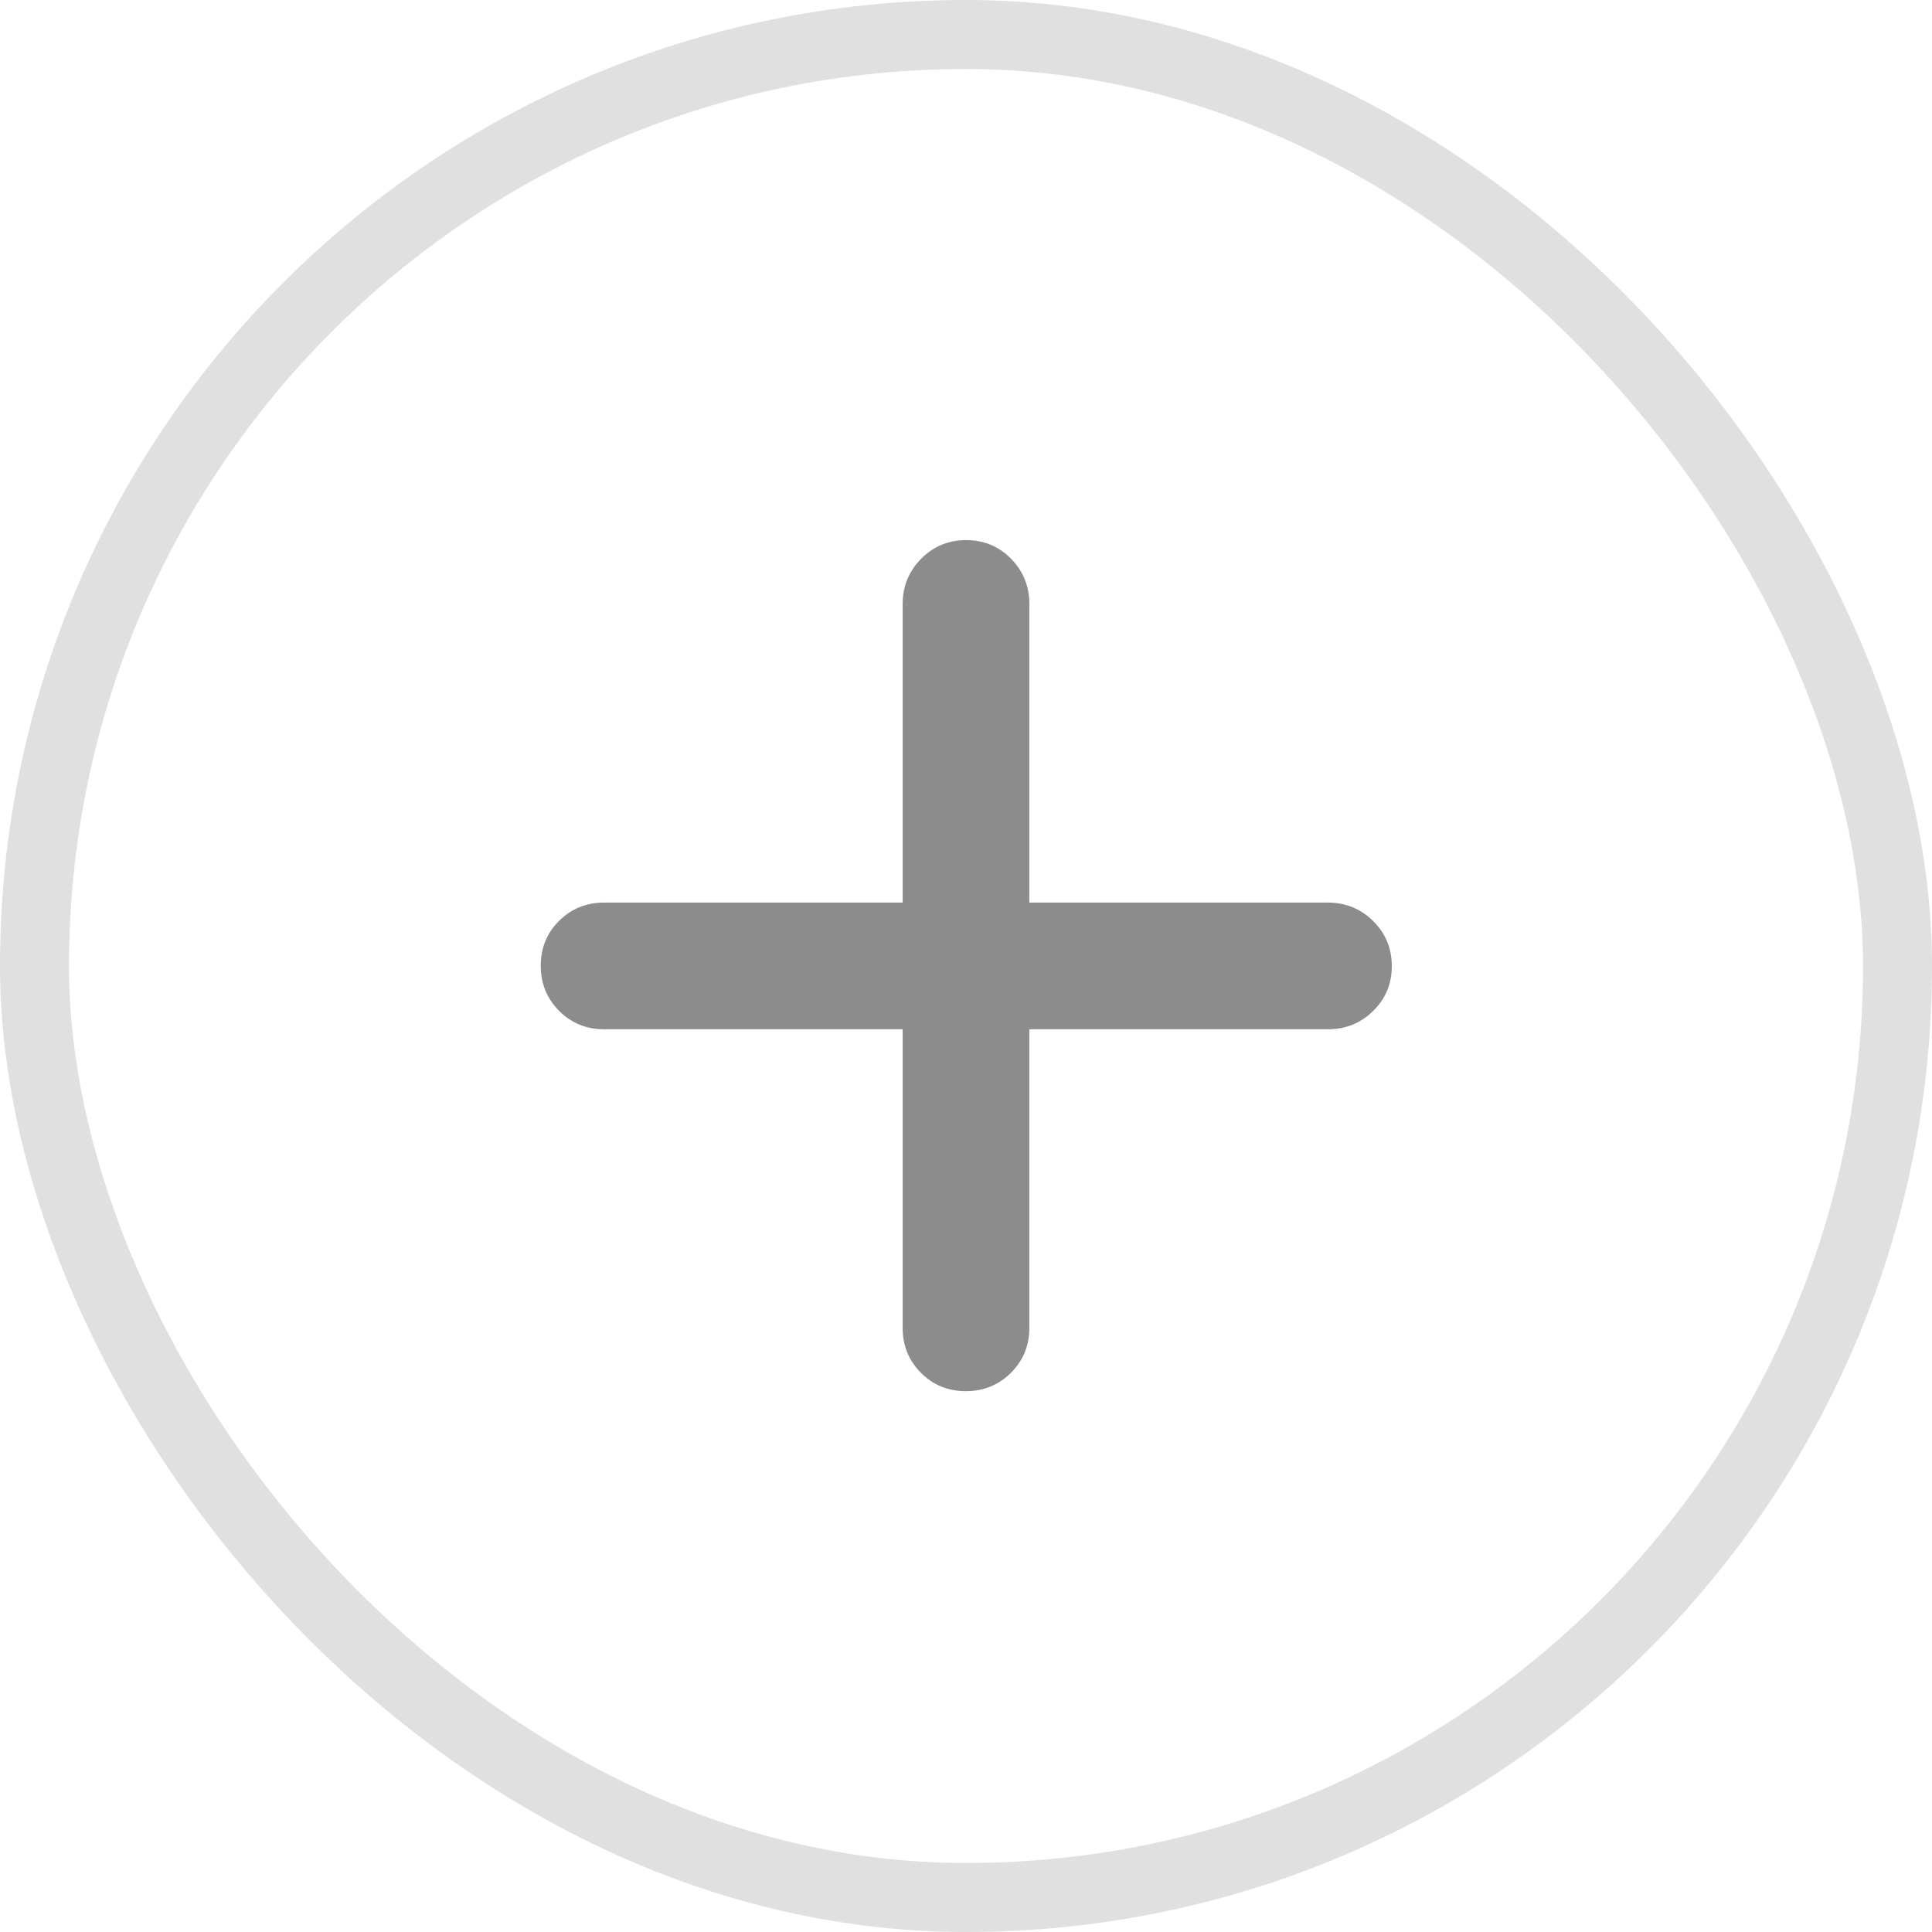
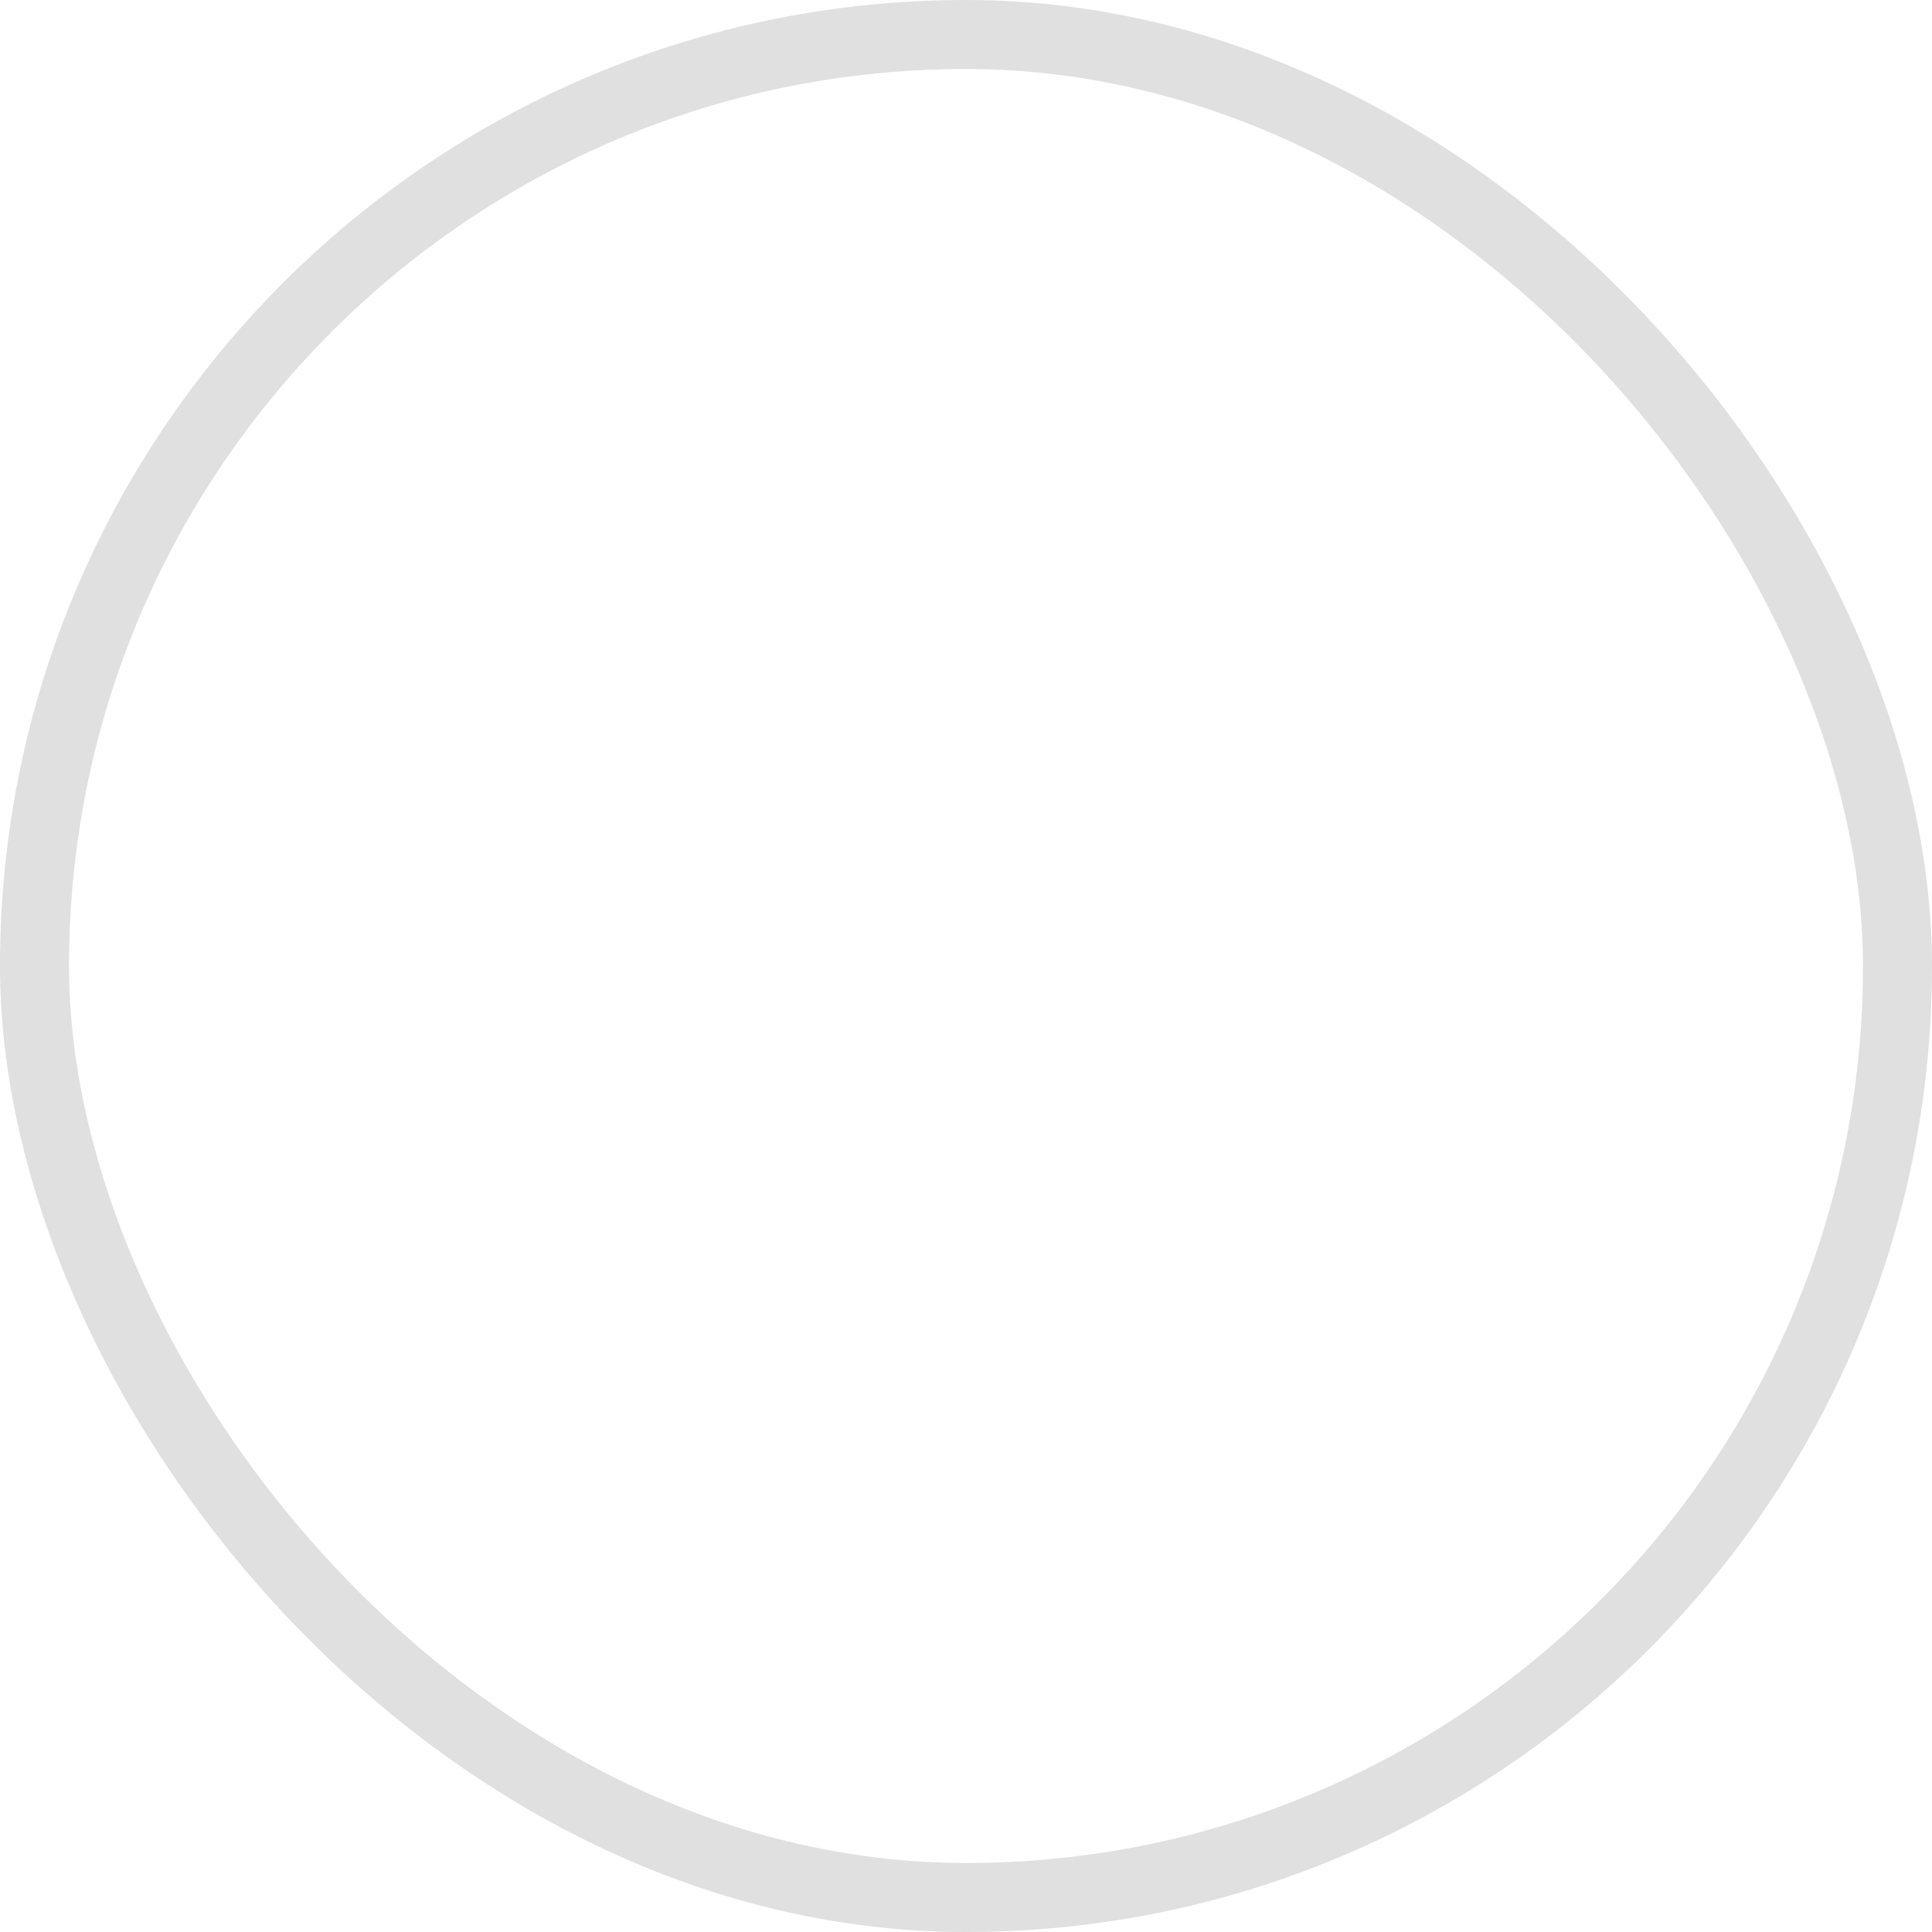
<svg xmlns="http://www.w3.org/2000/svg" width="28" height="28" viewBox="0 0 28 28" fill="none">
  <rect x="0.5" y="0.5" width="27" height="27" rx="13.5" stroke="#E0E0E0" />
  <mask id="mask0_946_13612" style="mask-type:alpha" maskUnits="userSpaceOnUse" x="4" y="4" width="20" height="20">
    <rect x="4" y="4" width="20" height="20" fill="#D9D9D9" />
  </mask>
  <g mask="url(#mask0_946_13612)">
-     <path d="M13.082 14.917H8.755C8.498 14.917 8.281 14.828 8.103 14.65C7.926 14.472 7.837 14.254 7.837 13.996C7.837 13.739 7.926 13.522 8.103 13.345C8.281 13.169 8.498 13.081 8.755 13.081H13.082V8.754C13.082 8.498 13.171 8.279 13.349 8.099C13.527 7.918 13.745 7.828 14.002 7.828C14.26 7.828 14.477 7.918 14.654 8.099C14.83 8.279 14.918 8.498 14.918 8.754V13.081H19.245C19.501 13.081 19.72 13.17 19.9 13.348C20.081 13.526 20.171 13.744 20.171 14.002C20.171 14.259 20.081 14.476 19.9 14.652C19.72 14.829 19.501 14.917 19.245 14.917H14.918V19.244C14.918 19.501 14.829 19.718 14.651 19.896C14.473 20.073 14.255 20.162 13.998 20.162C13.74 20.162 13.523 20.073 13.347 19.896C13.17 19.718 13.082 19.501 13.082 19.244V14.917Z" fill="#8C8C8C" />
-   </g>
+     </g>
</svg>